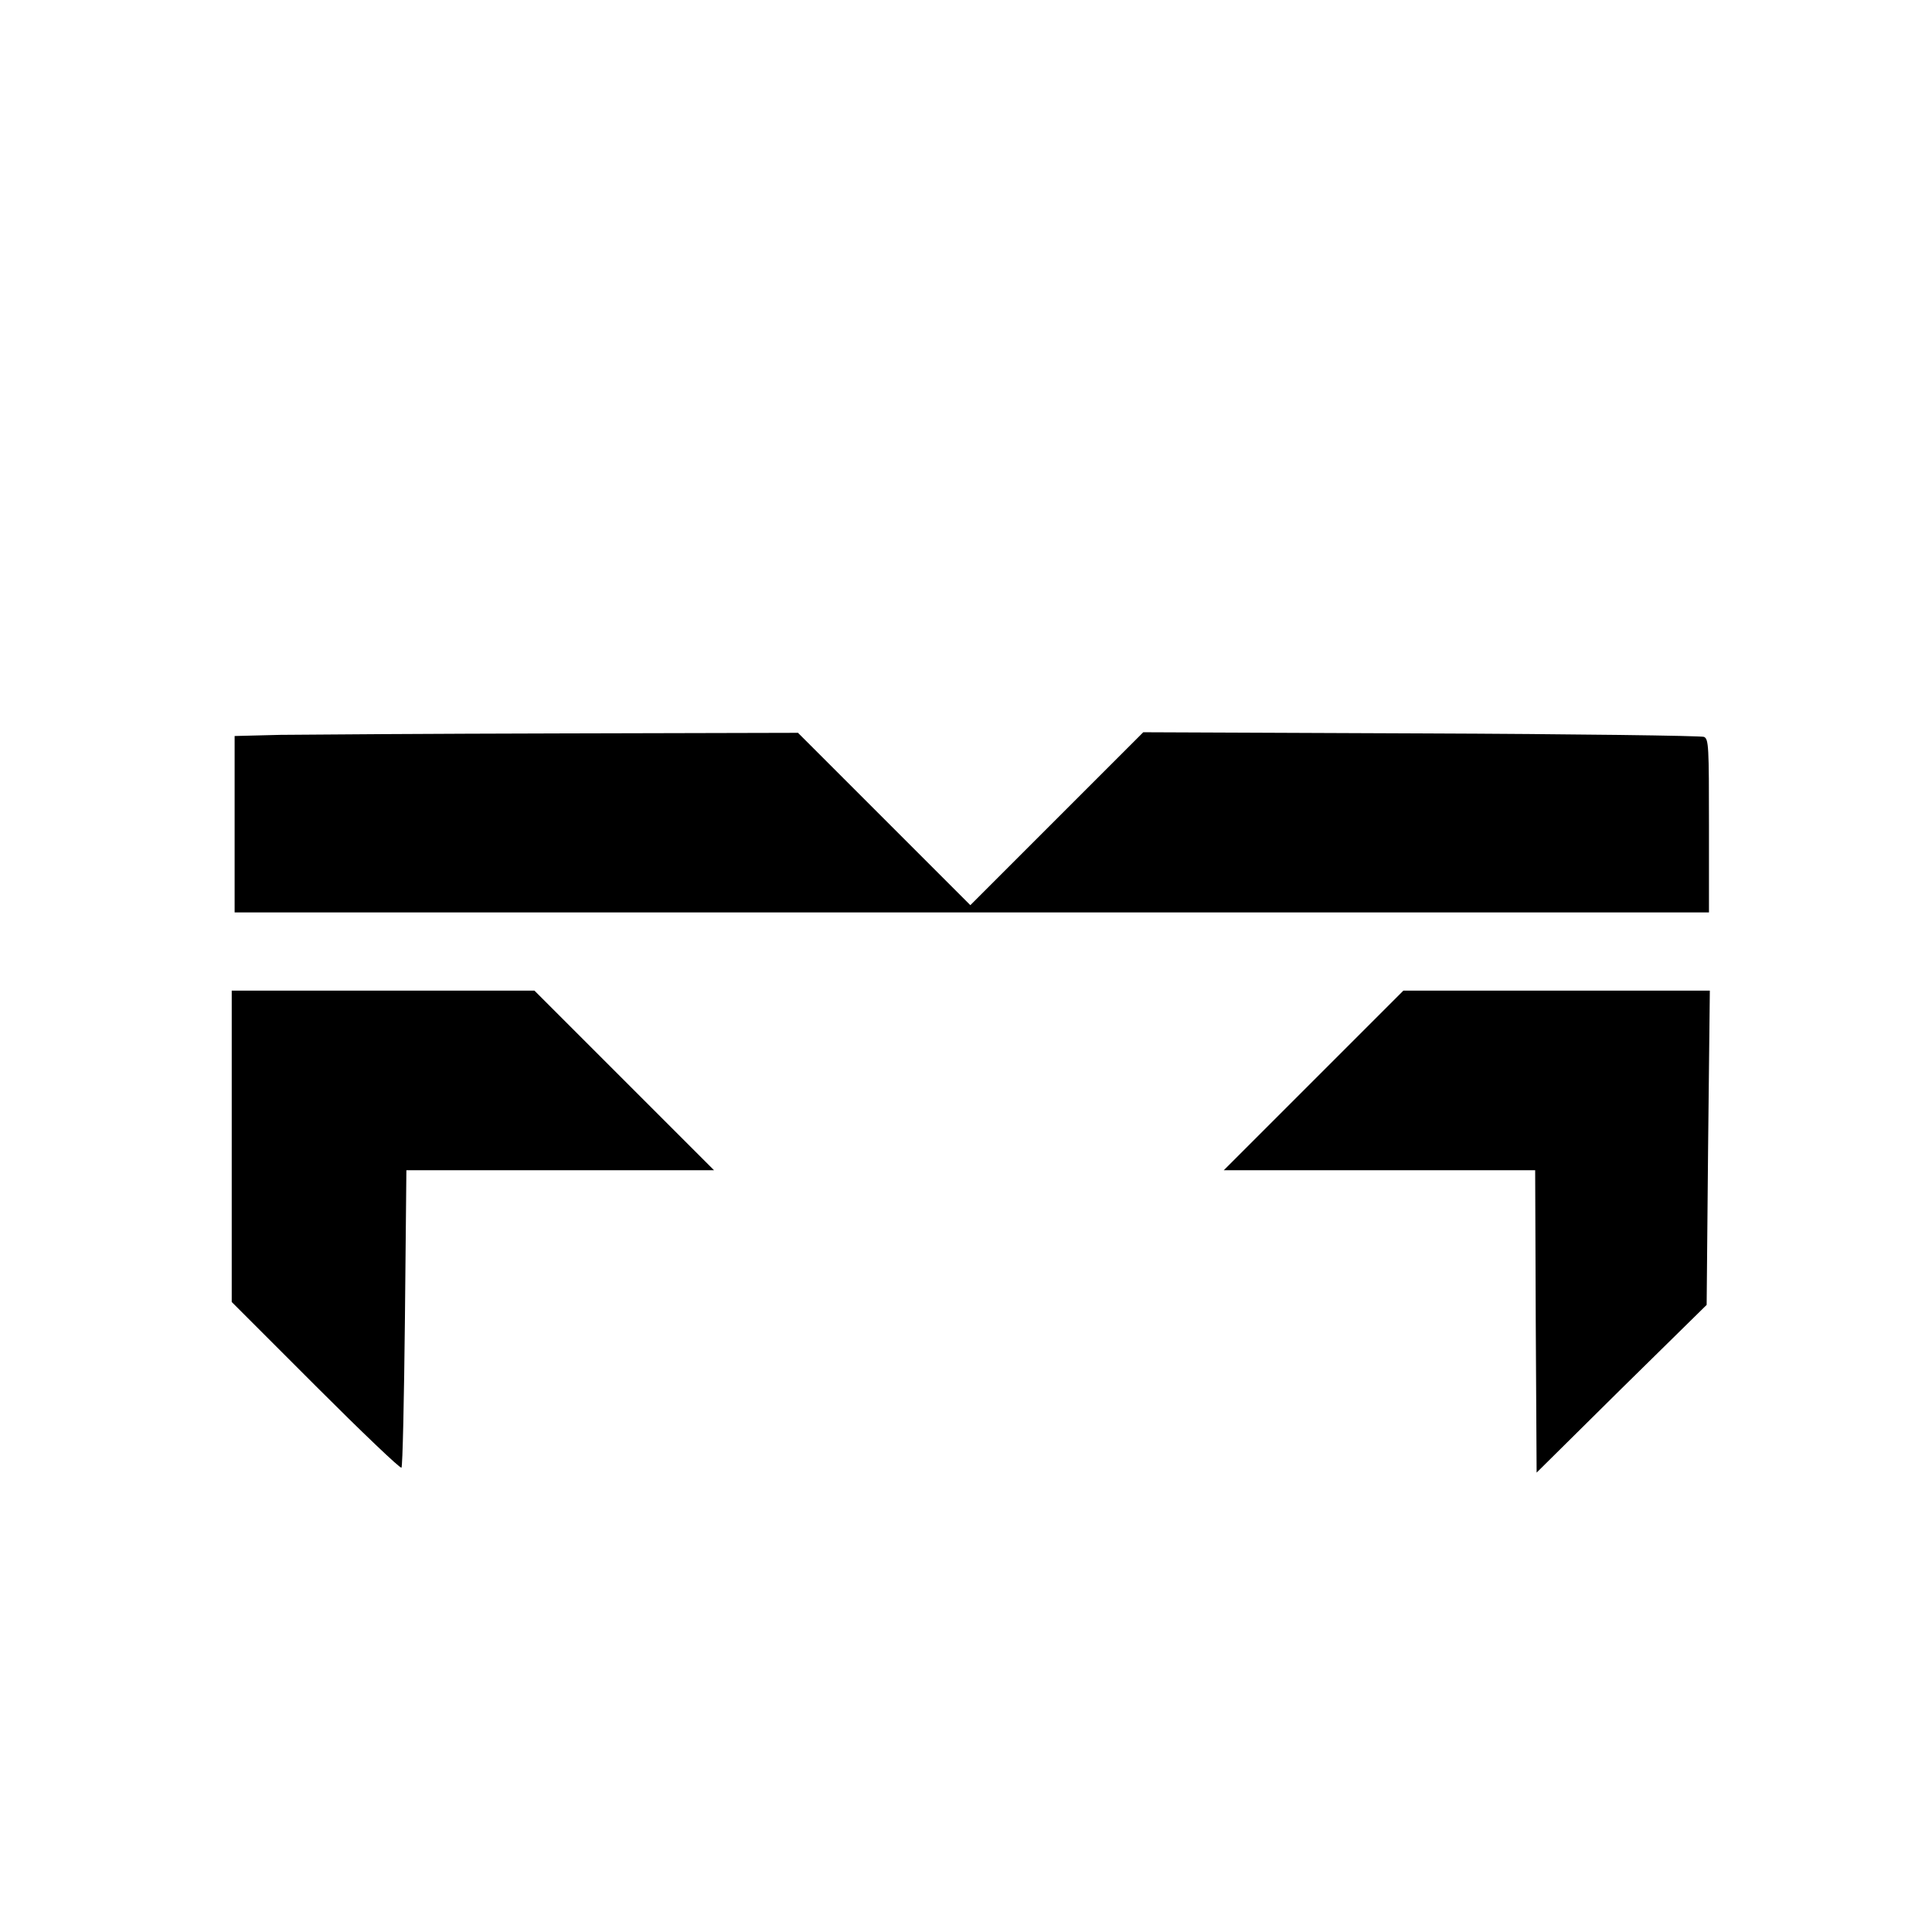
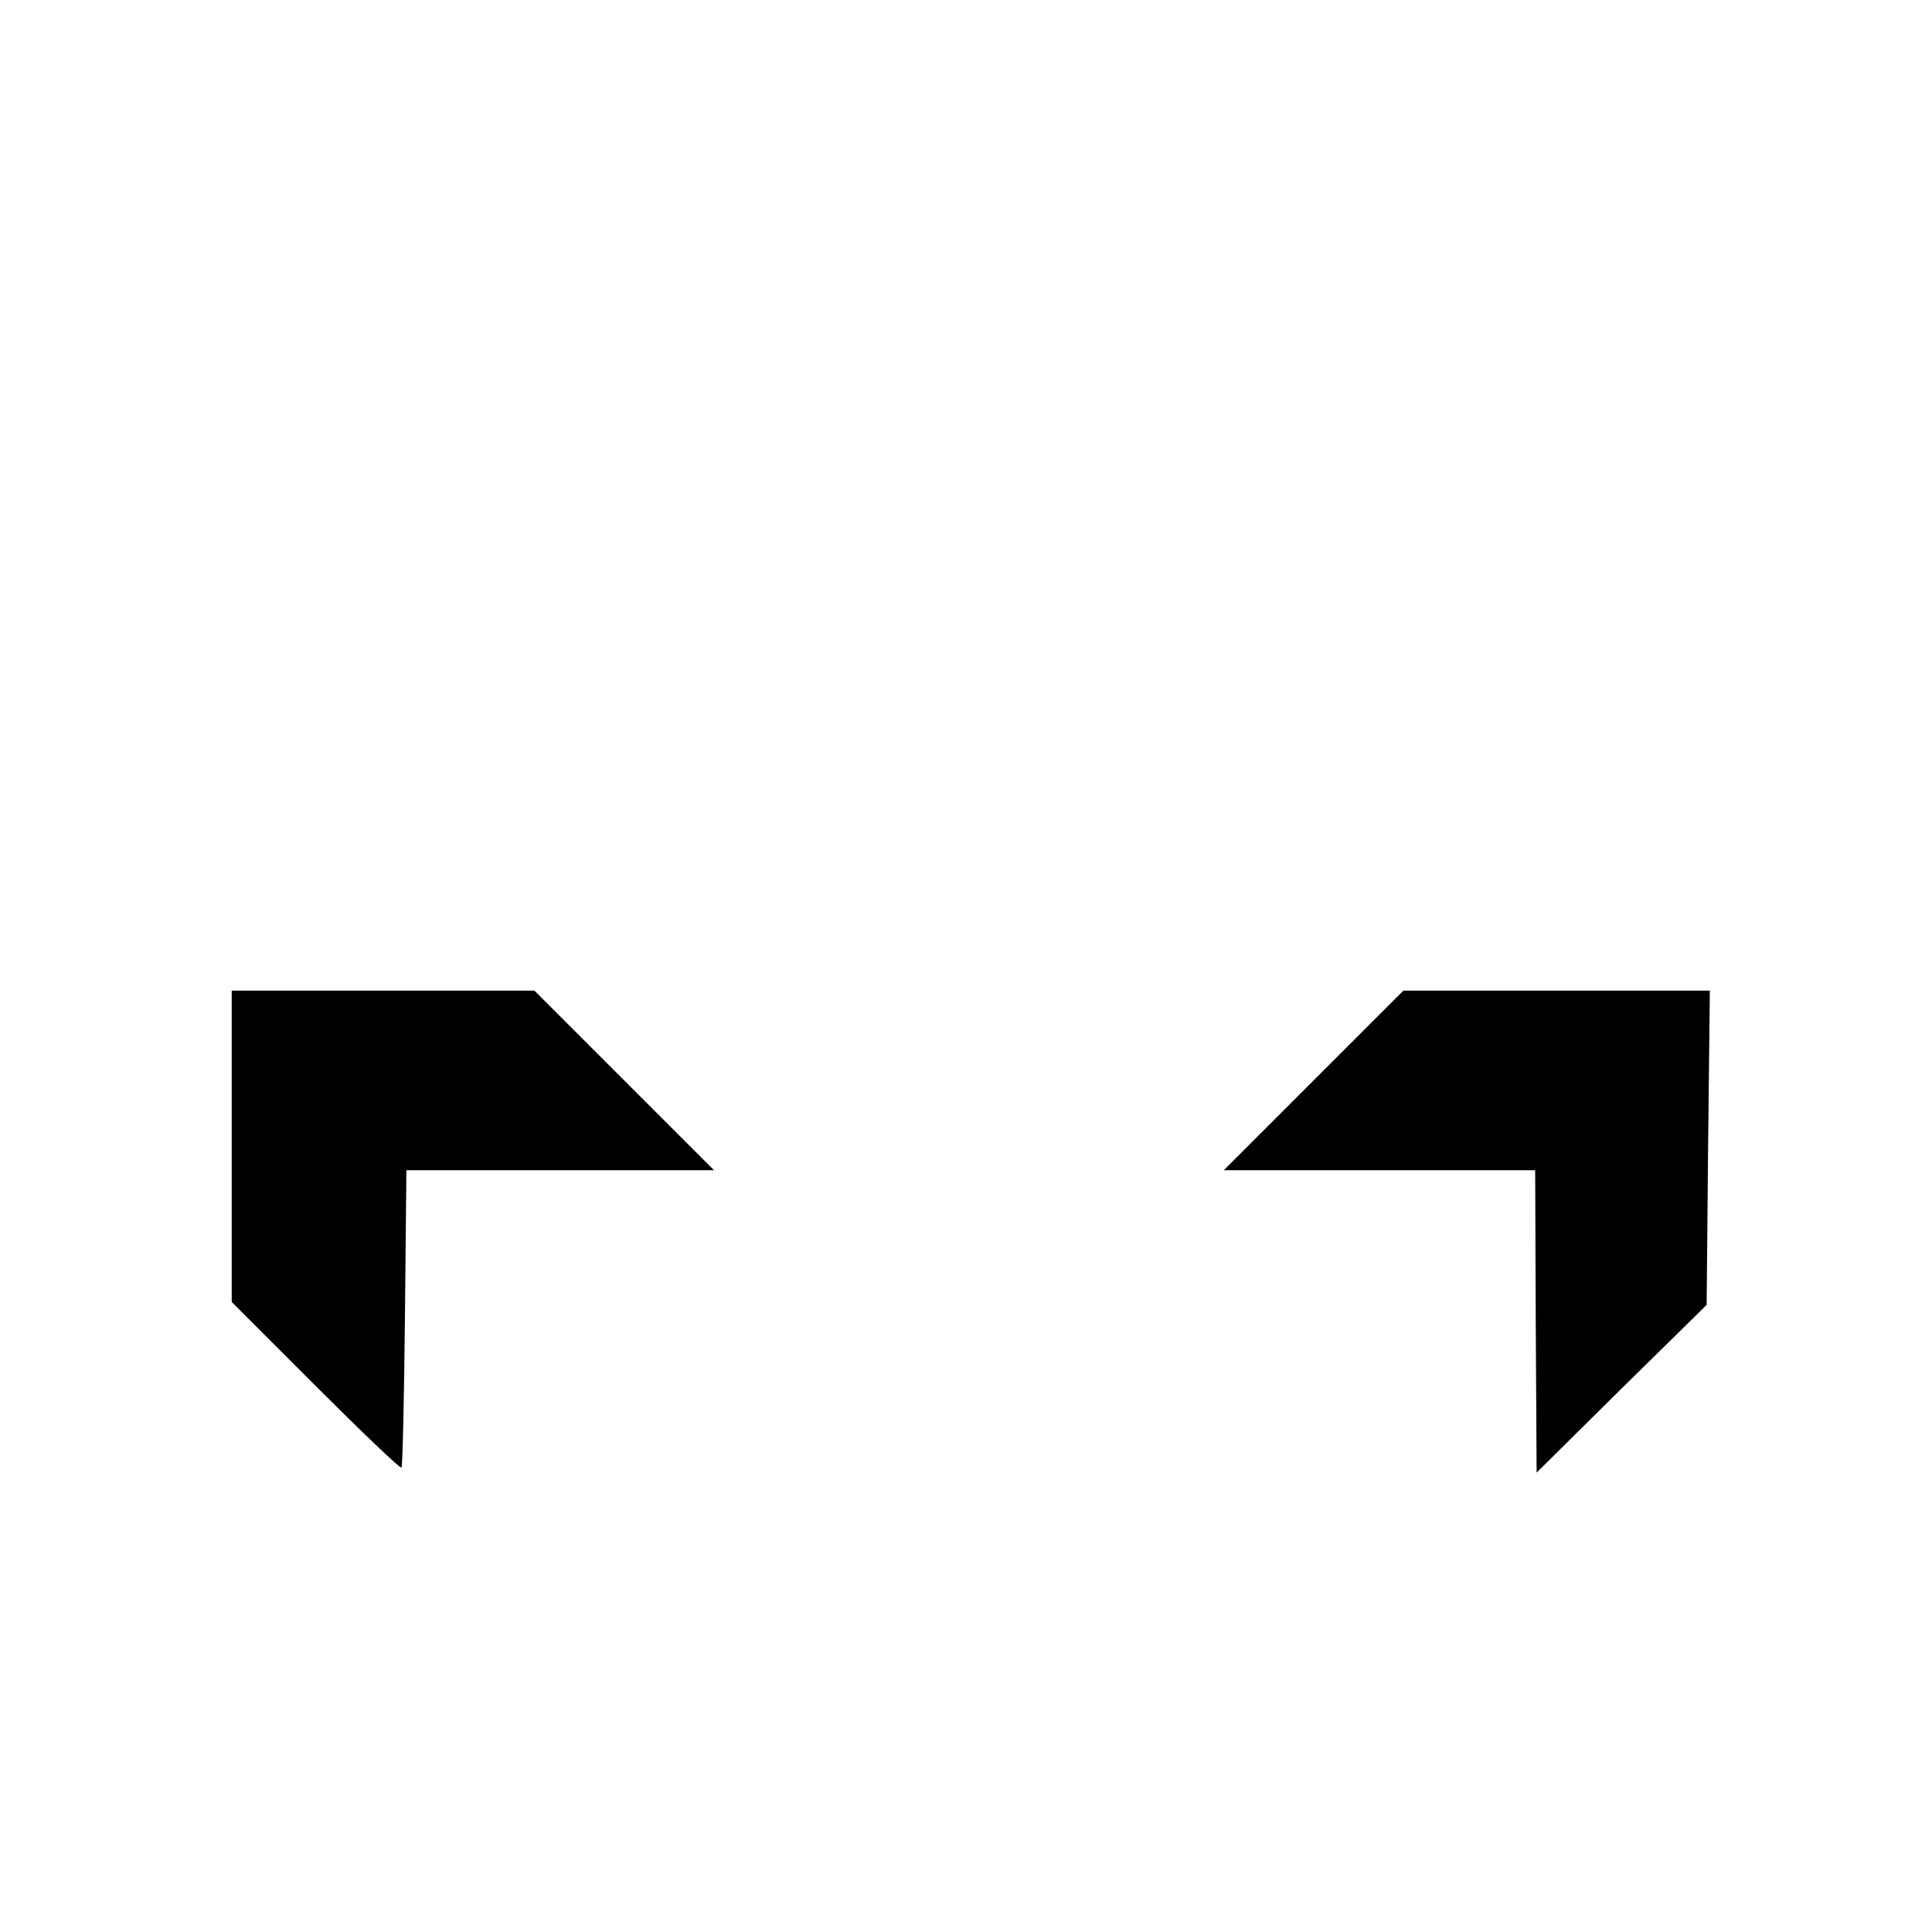
<svg xmlns="http://www.w3.org/2000/svg" version="1.0" width="500pt" height="500pt" viewBox="0 0 667 667" preserveAspectRatio="xMidYMid meet">
  <g transform="translate(0,667) scale(0.1,-0.1)" fill="#000000" stroke="none">
-     <path d="M968 4133 l-158 -4 0 -304 0 -305 2545 0 2545 0 0 299 c0 275 -1 299 -17 307 -10 4 -450 10 -977 12 l-959 4 -299 -299 -298 -298 -298 298 -297 297 -815 -2 c-448 -1 -886 -4 -972 -5z" />
    <path d="M800 2712 l0 -537 290 -290 c159 -159 292 -286 296 -282 4 4 9 236 12 517 l5 510 531 0 531 0 -310 310 -310 310 -522 0 -523 0 0 -538z" />
    <path d="M4535 2940 l-310 -310 537 0 538 0 2 -522 3 -522 293 290 294 289 5 543 6 542 -529 0 -529 0 -310 -310z" />
  </g>
</svg>